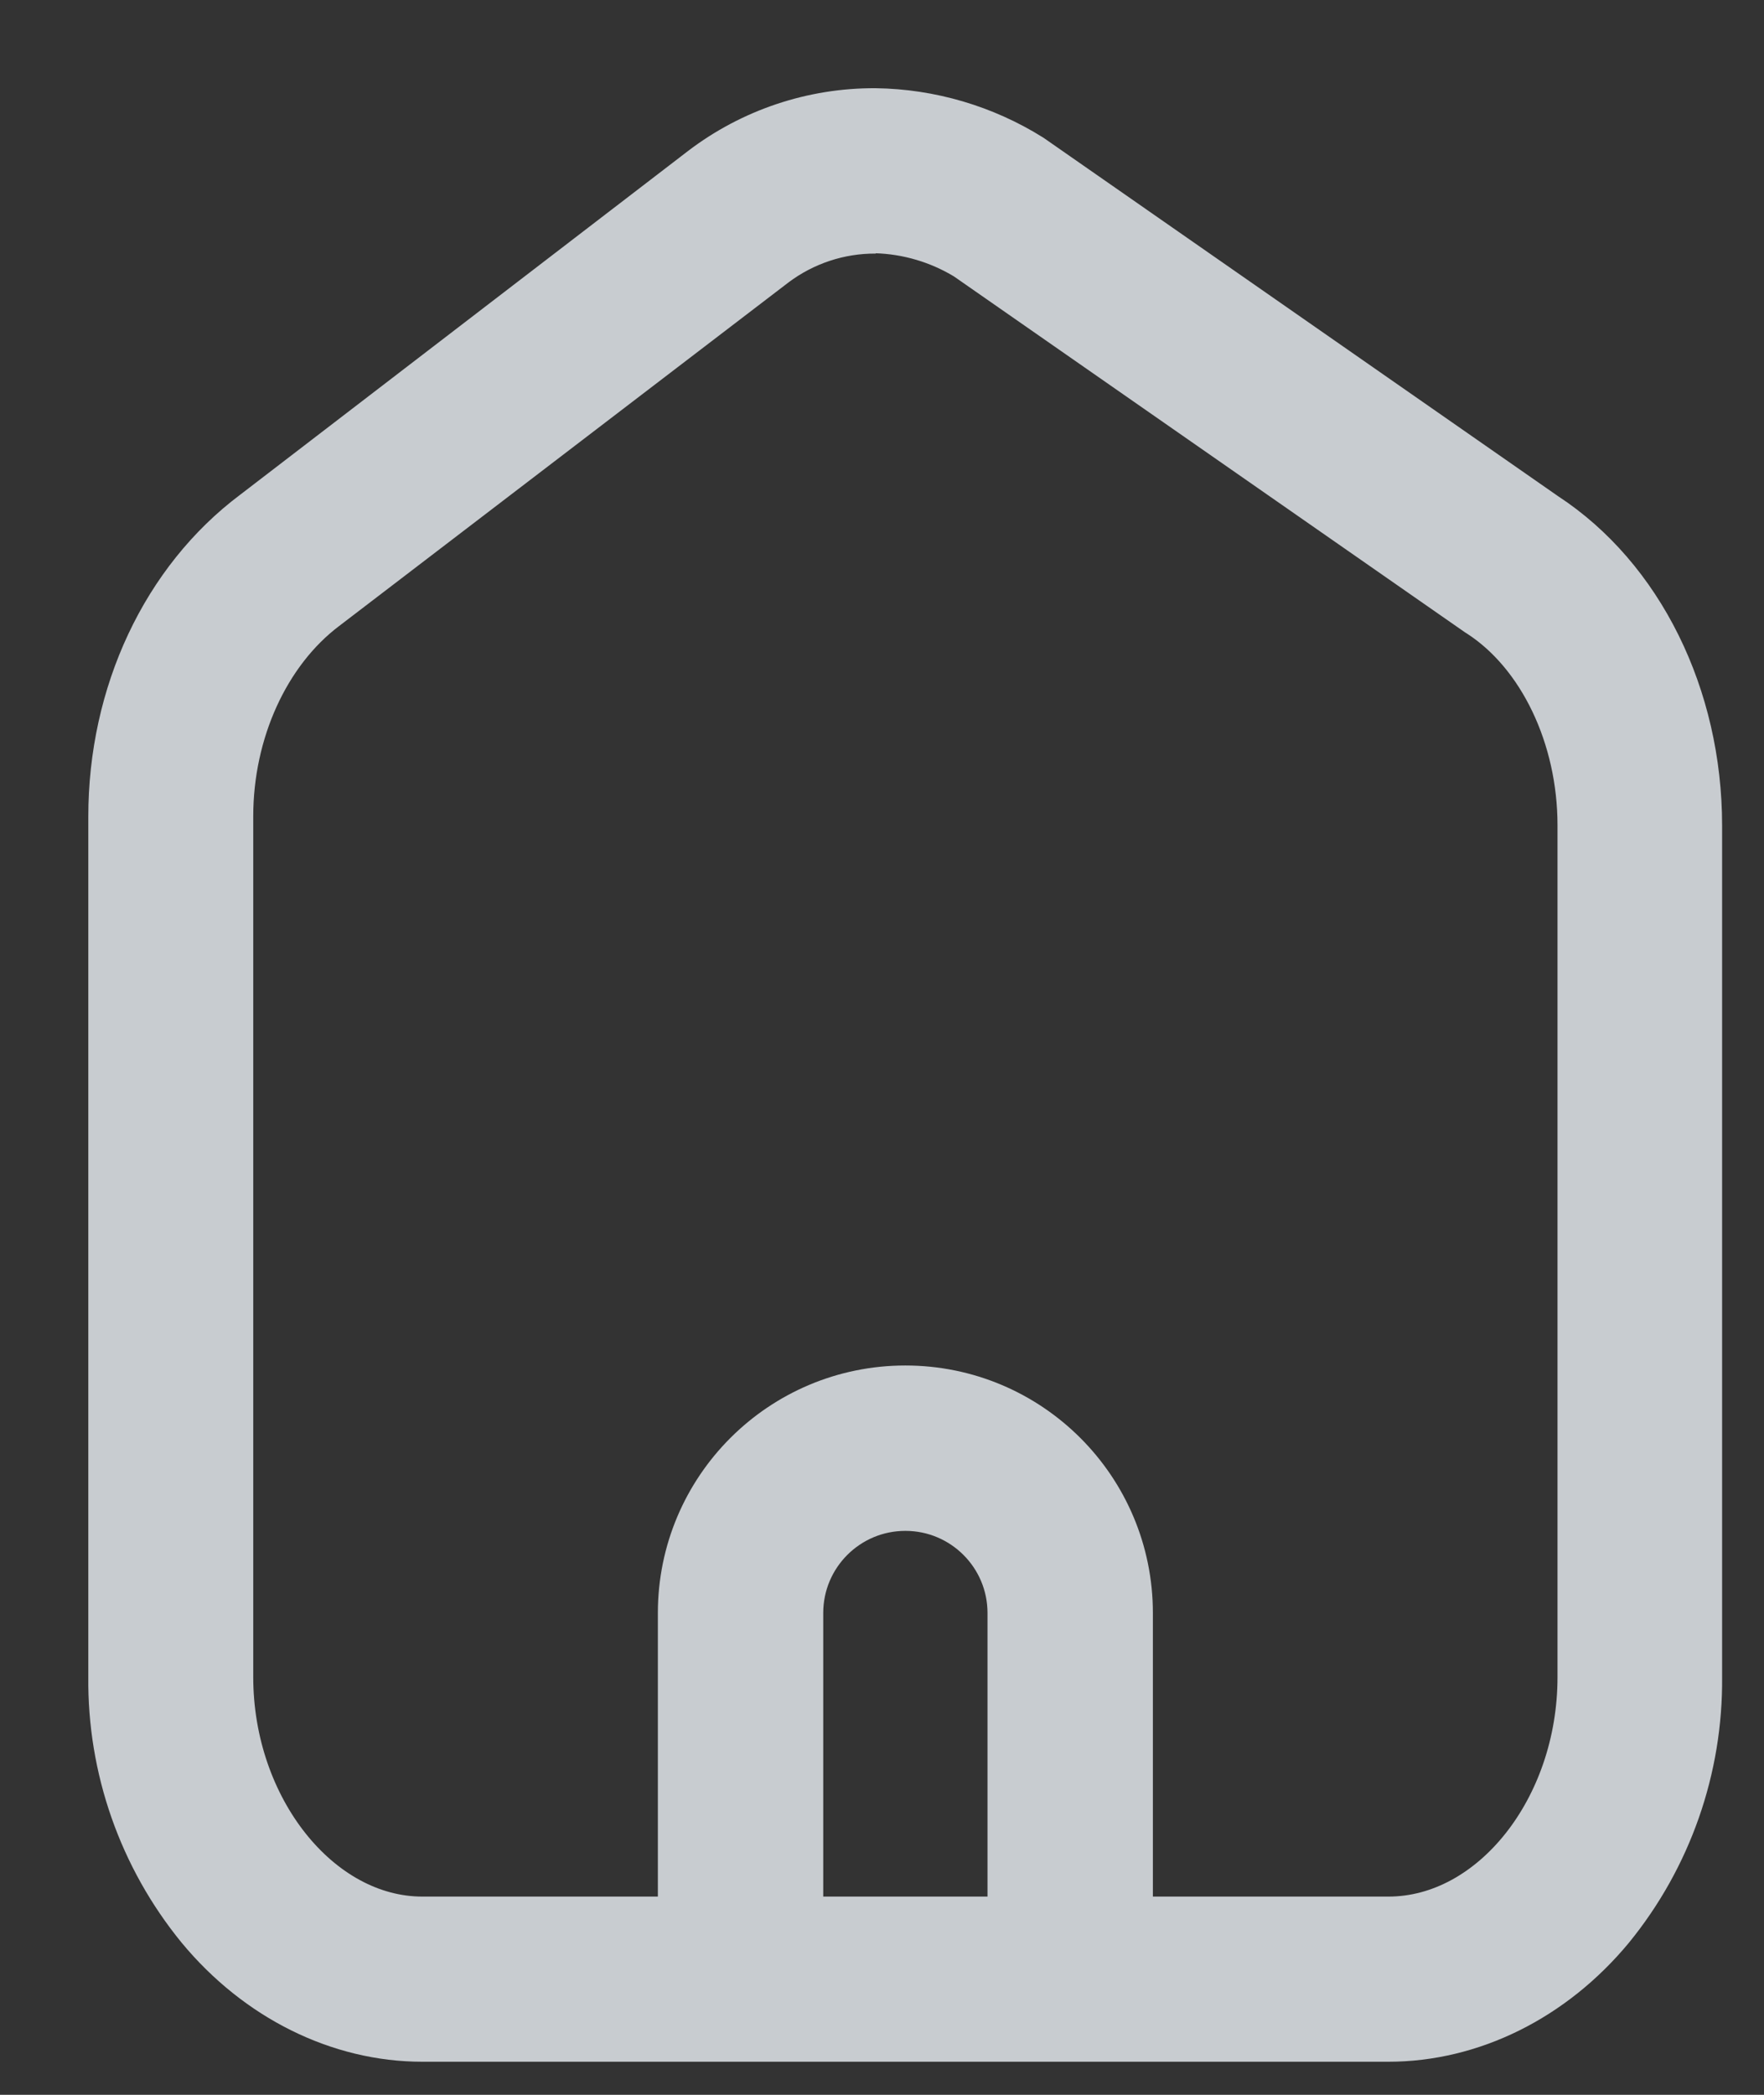
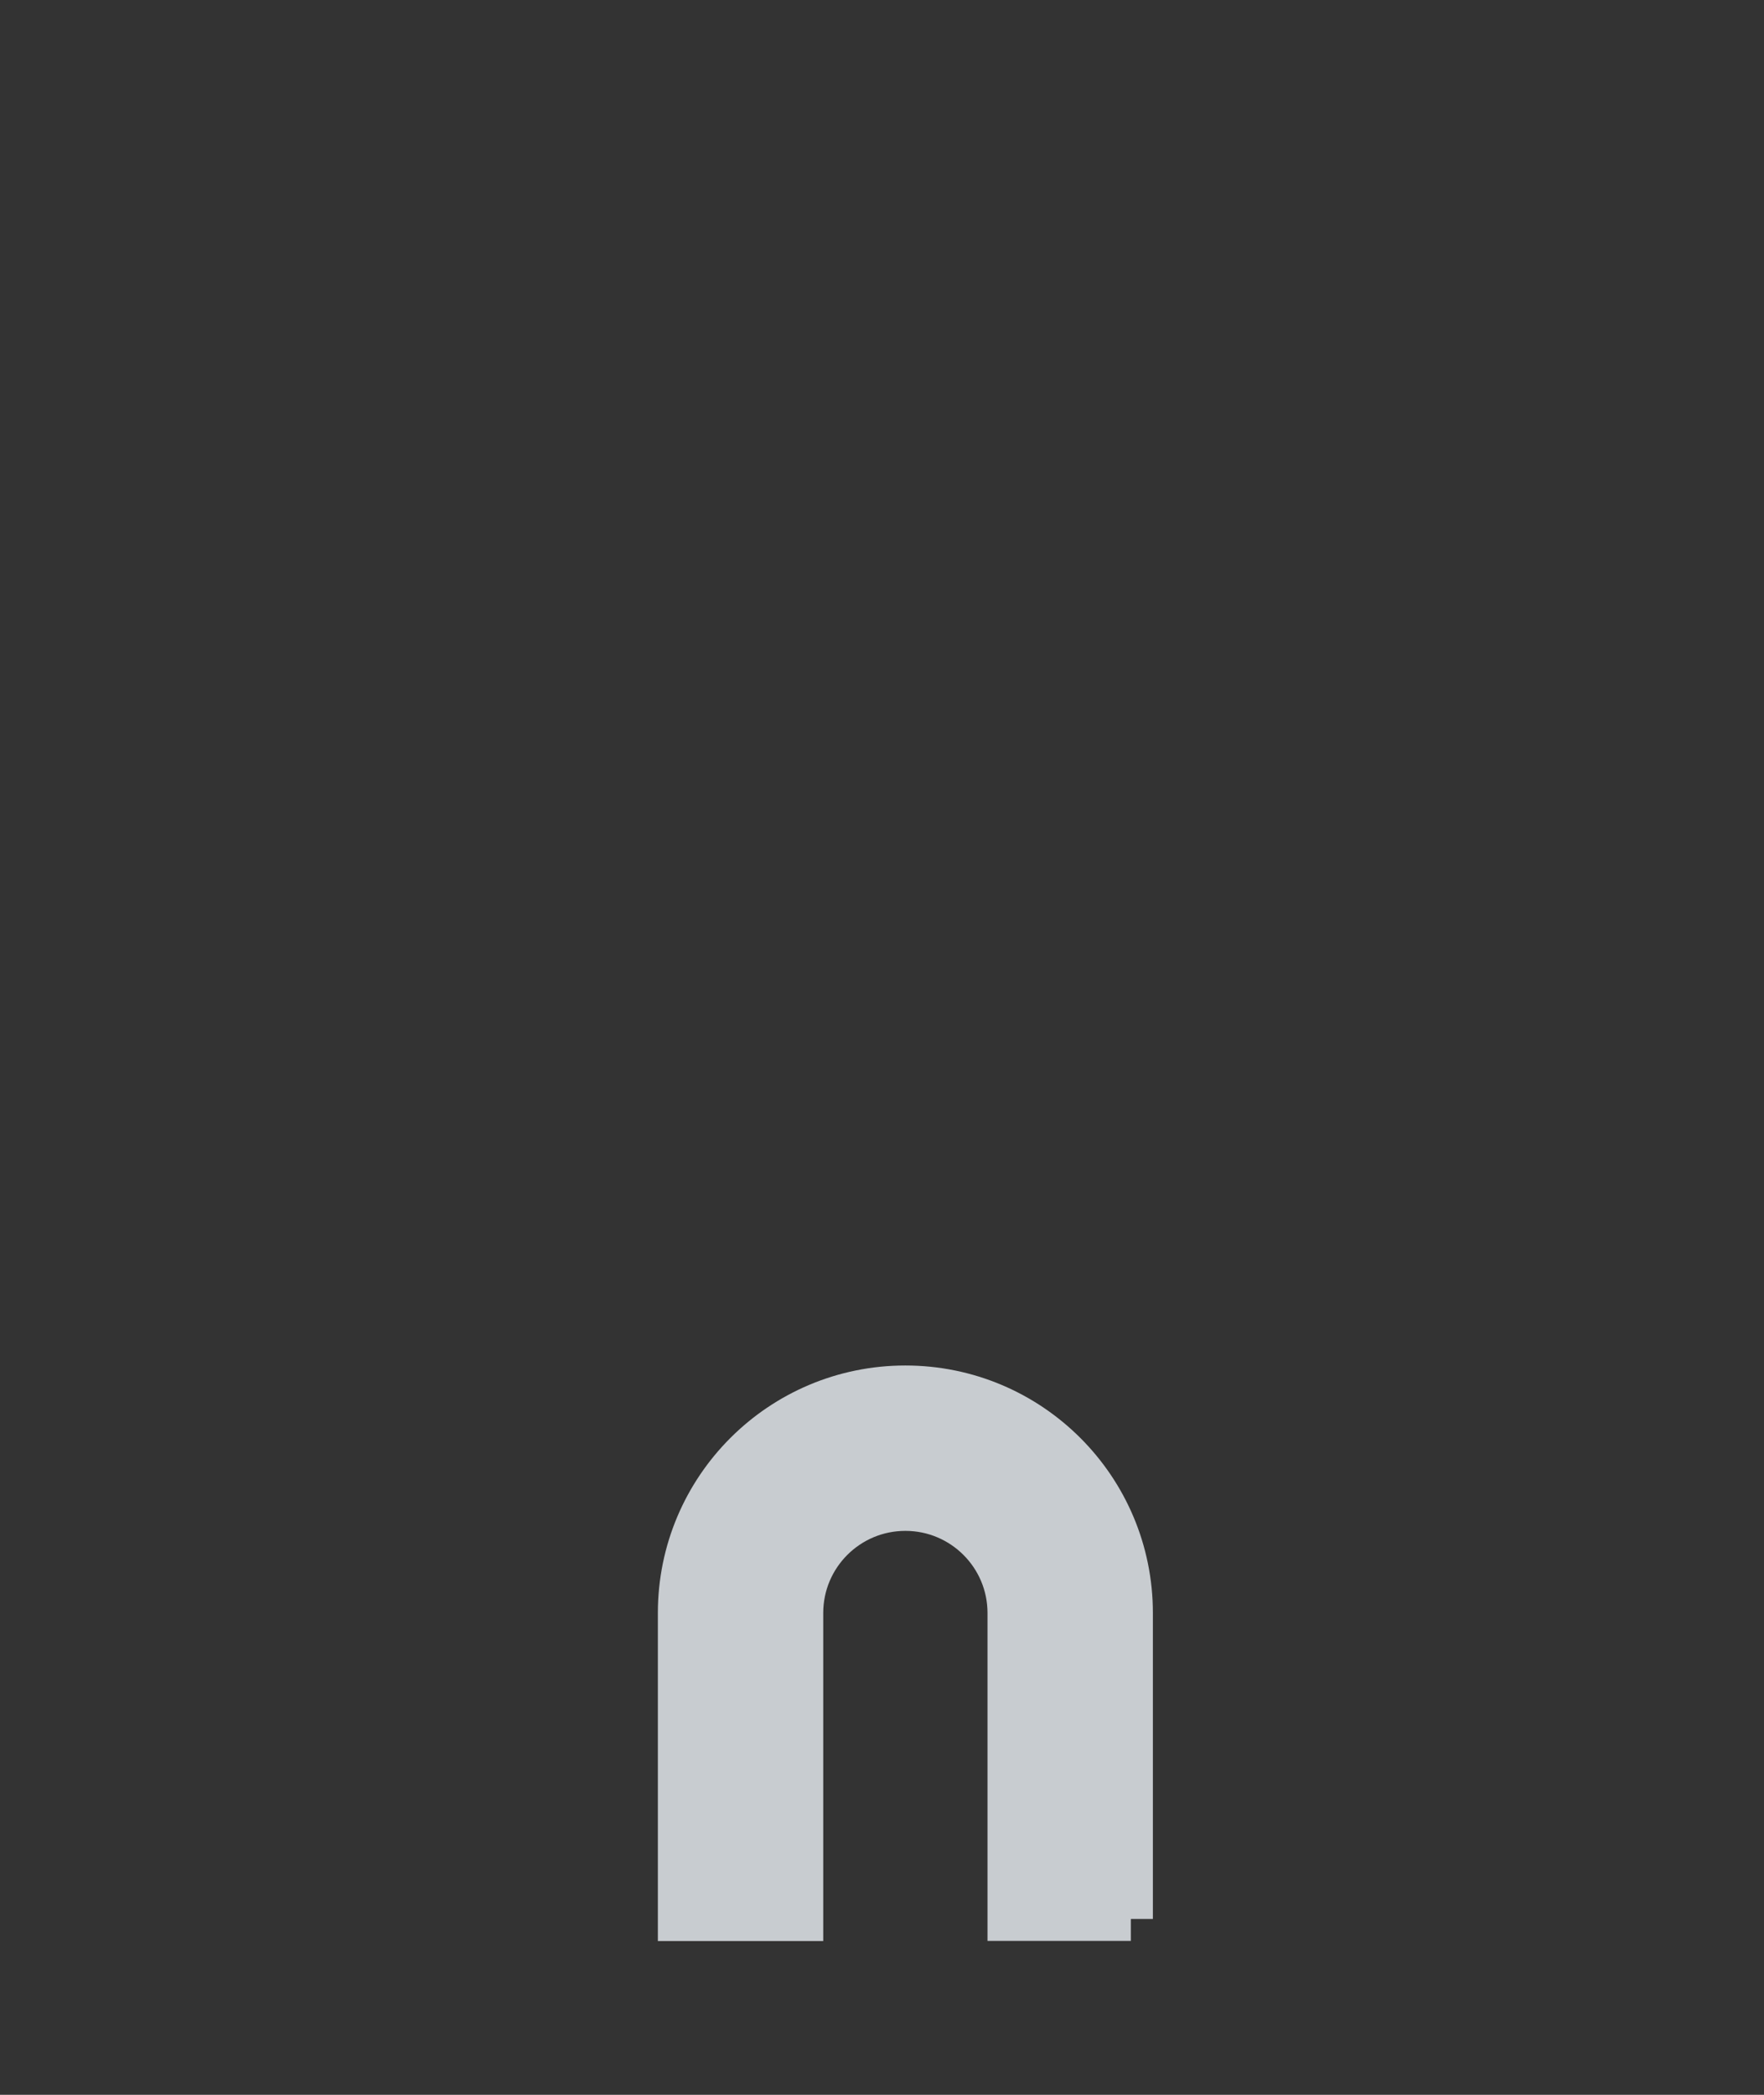
<svg xmlns="http://www.w3.org/2000/svg" width="16" height="19" viewBox="0 0 16 19">
  <rect x="0" y="0" width="16" height="19" fill="#333333" stroke="none" />
  <g fill="none" fill-rule="evenodd" opacity=".797">
    <g fill="#EDF2F8" fill-rule="nonzero" stroke="#EDF2F8" stroke-width=".4">
      <g>
        <path d="M9.257 16.404h-1.1V13.63c0-.522-.423-.945-.945-.945s-.945.423-.945.945v2.775h-1.1V13.63c0-1.13.916-2.045 2.045-2.045 1.13 0 2.045.916 2.045 2.045v2.775h0z" transform="translate(-254 -263) translate(255 264)" />
-         <path d="M11.593 17.5H2.831c-.758 0-1.5-.367-2.03-1.008-.526-.644-.809-1.452-.8-2.283v-7.8C0 5.29.484 4.257 1.3 3.646L5.36.53C5.814.183 6.37-.003 6.941 0c.5.007.989.151 1.413.416l.023.016 4.643 3.234c.867.566 1.4 1.646 1.4 2.822v7.723c.008.831-.275 1.639-.8 2.283-.53.64-1.27 1.006-2.028 1.006h0zM6.943 1.1c-.328-.002-.647.104-.909.3h0L1.956 4.518c-.53.4-.859 1.121-.859 1.886v7.807c0 1.187.8 2.191 1.734 2.191h8.762c.94 0 1.734-1 1.734-2.19V6.485c0-.8-.357-1.547-.912-1.906l-.016-.01-4.638-3.23c-.247-.15-.53-.234-.819-.242V1.1z" transform="translate(-254 -263) translate(255 264)" />
      </g>
    </g>
  </g>
</svg>